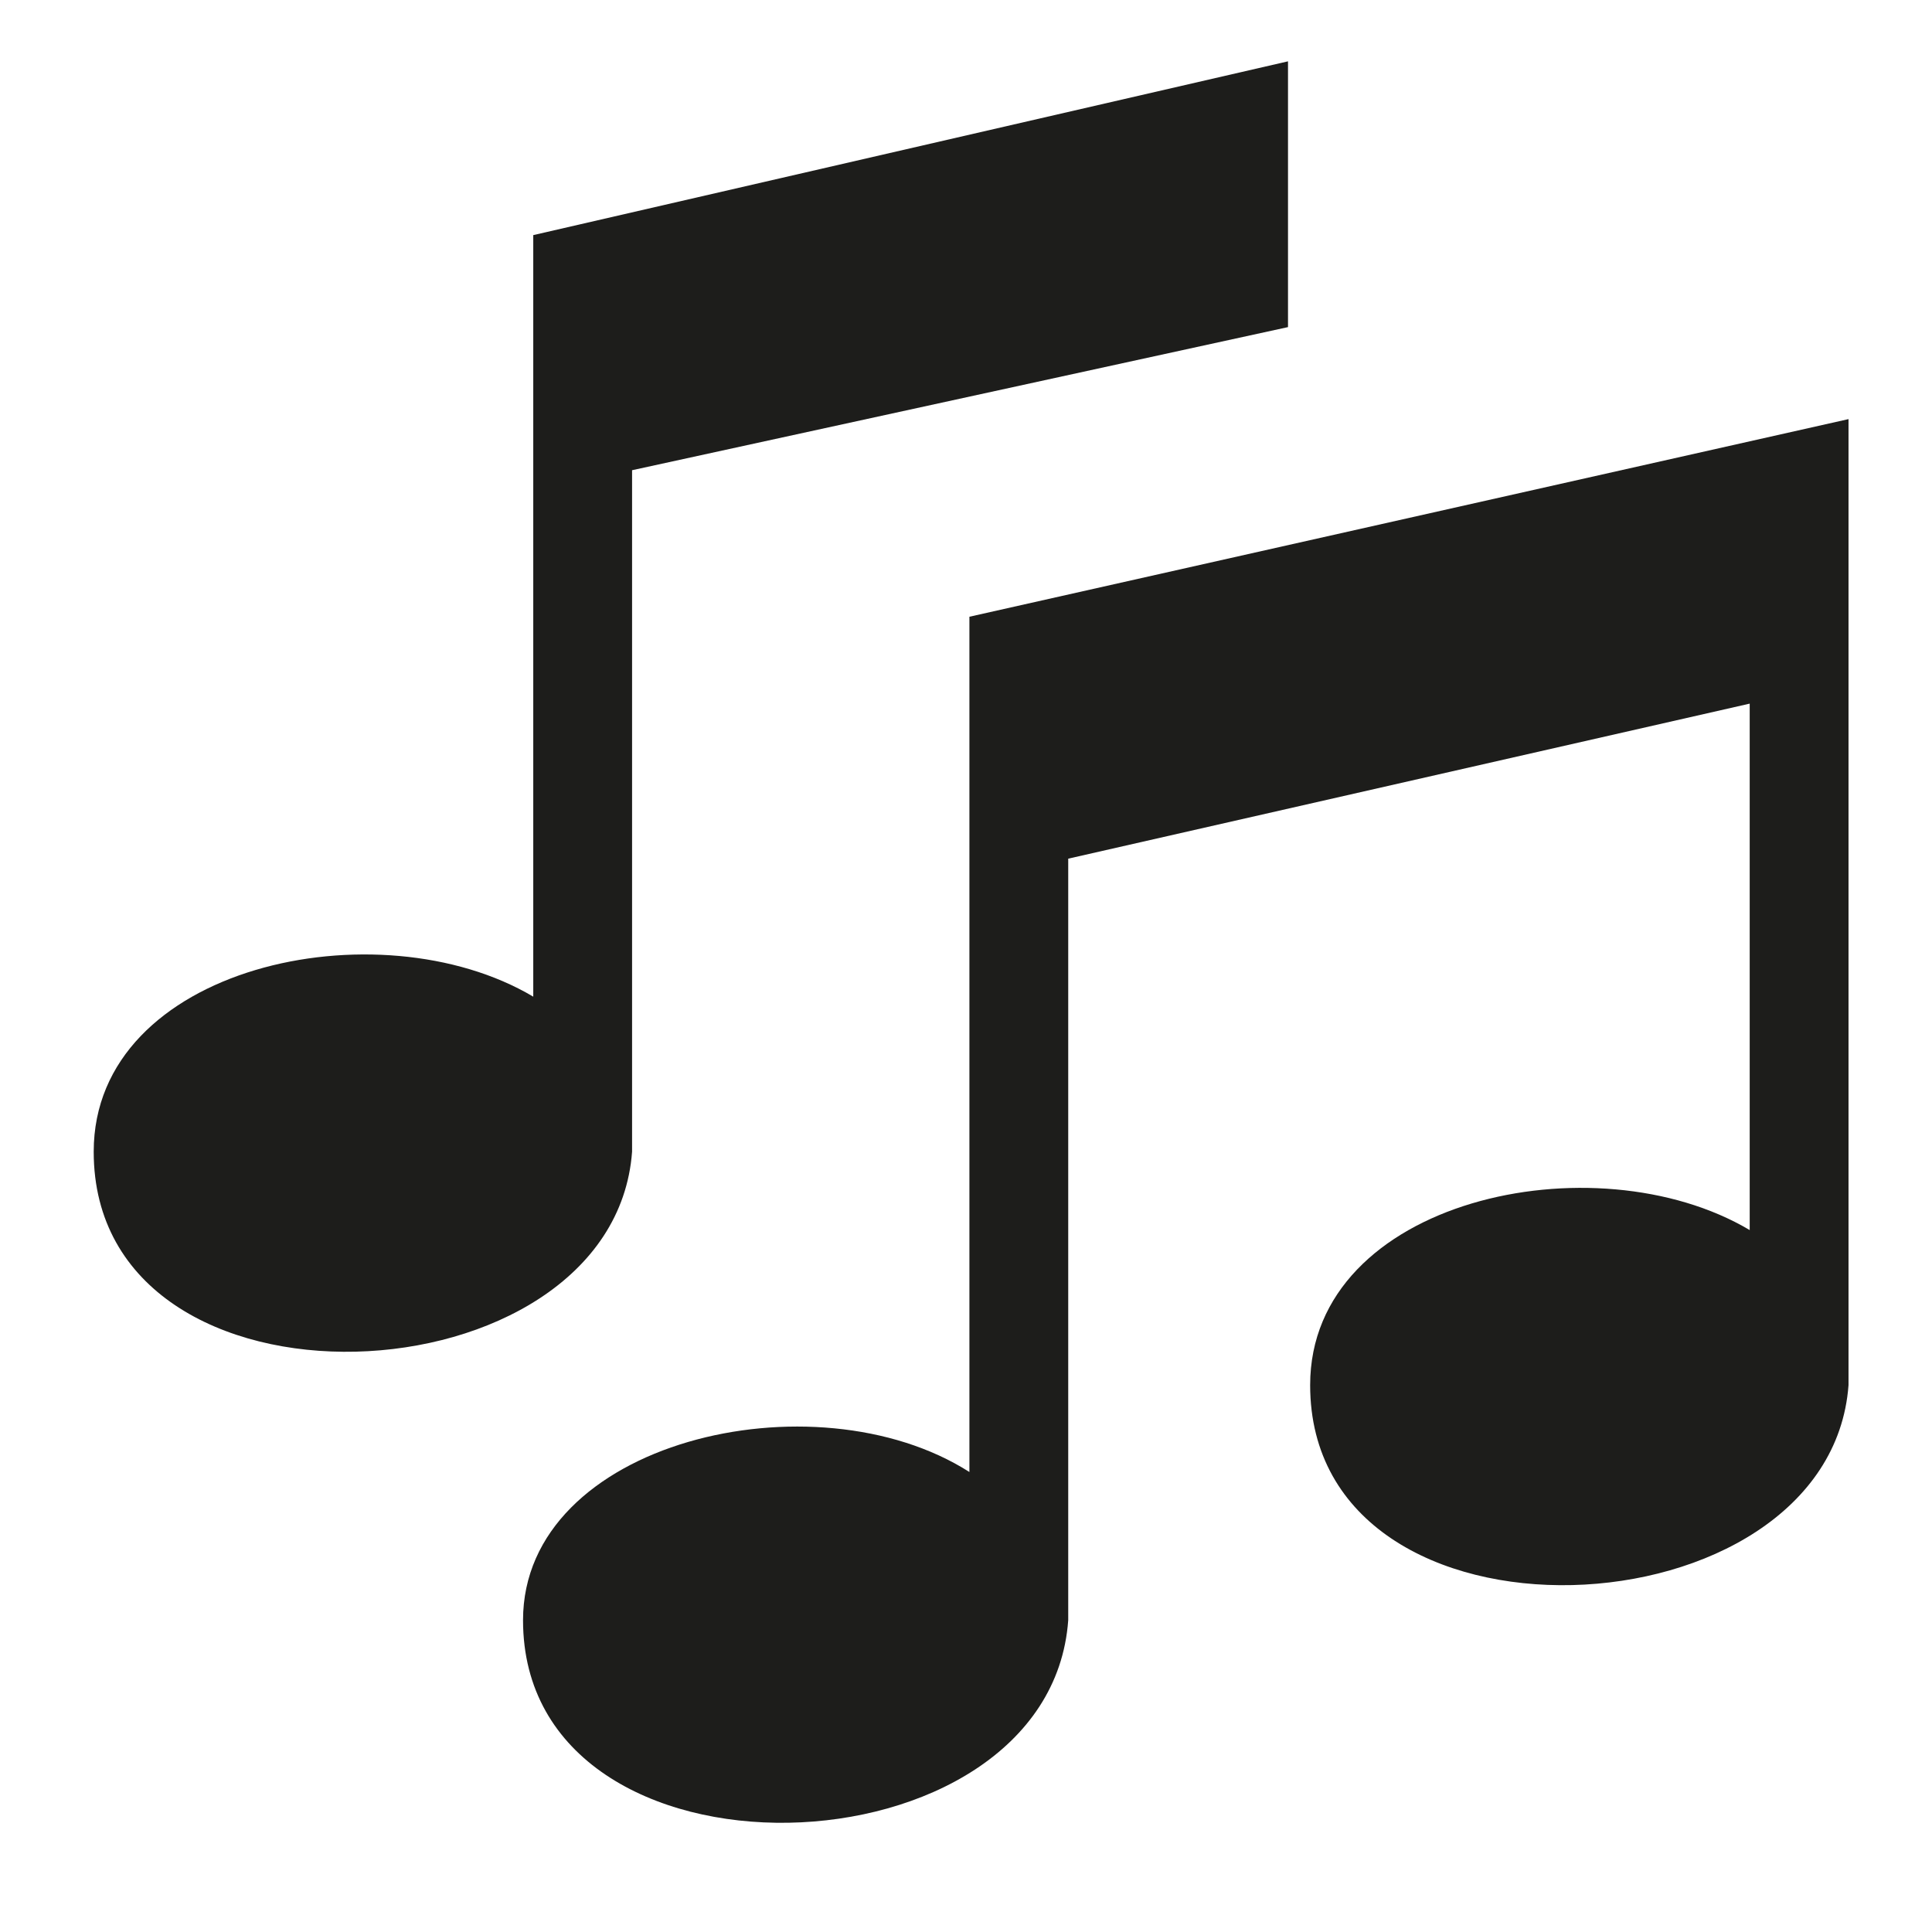
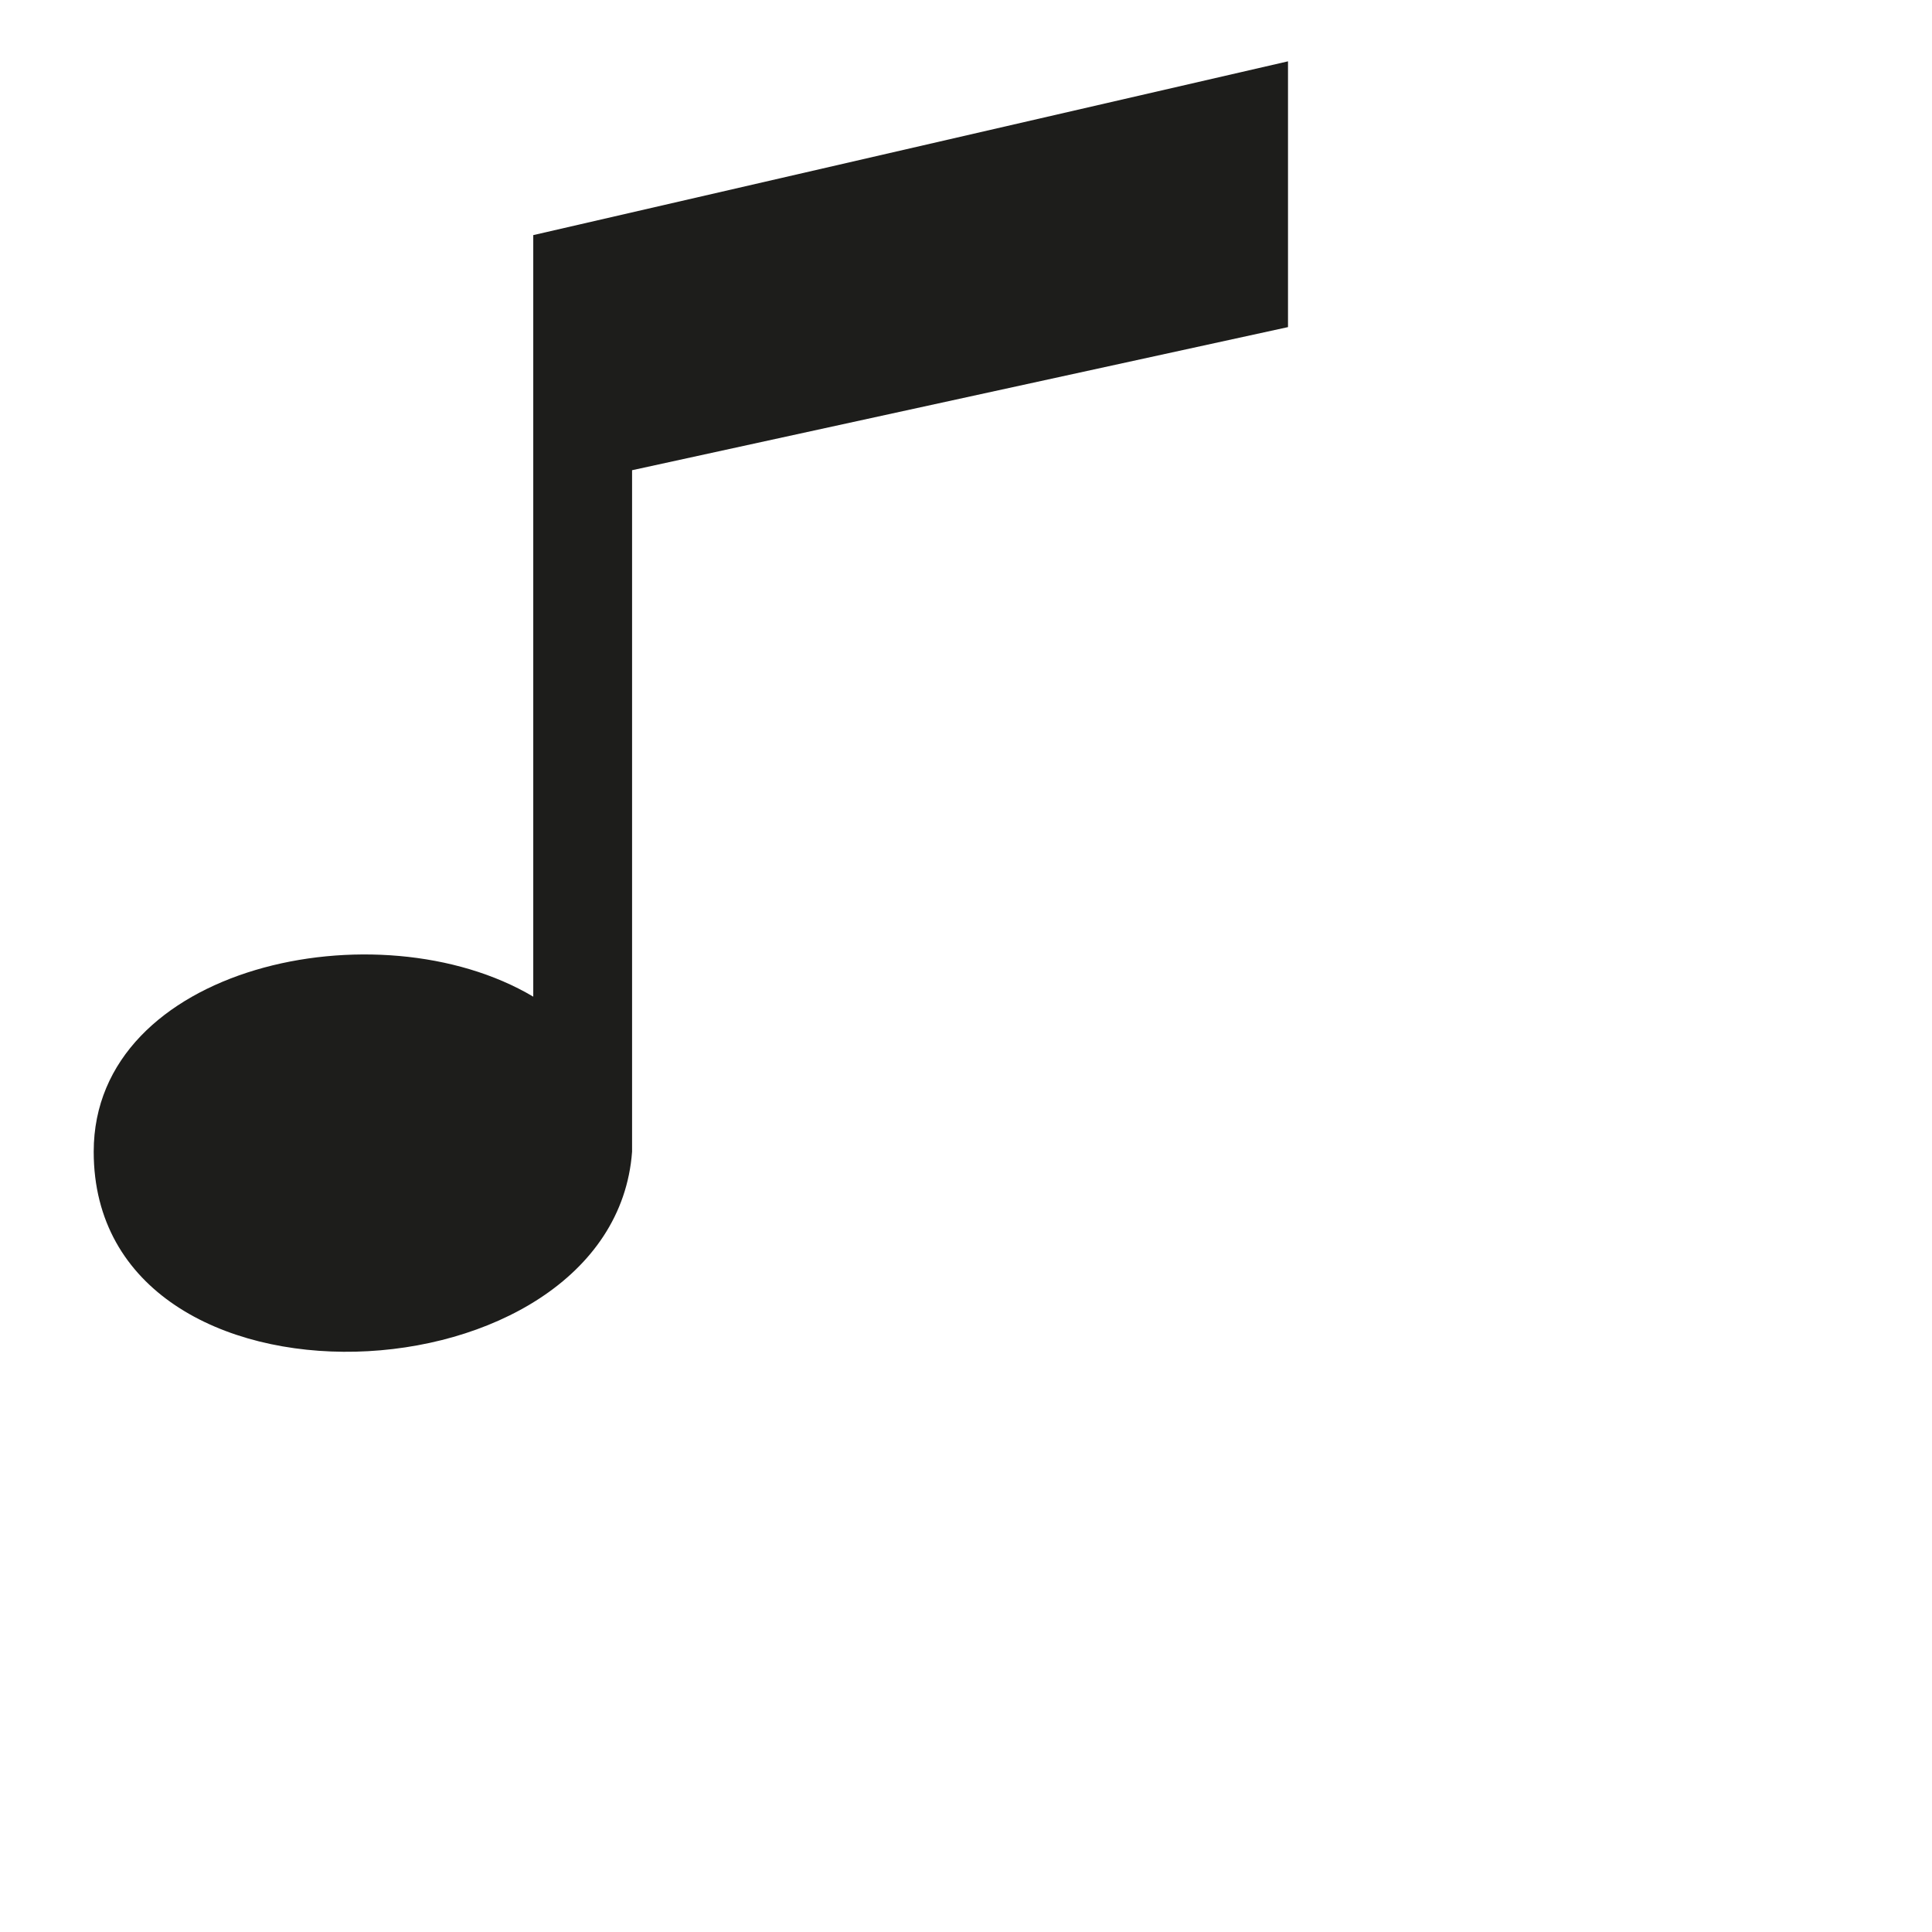
<svg xmlns="http://www.w3.org/2000/svg" id="Livello_1" x="0" y="0" viewBox="0 0 113.4 113.4" style="enable-background:new 0 0 113.4 113.4" xml:space="preserve">
  <style>.st0{fill:#1d1d1b}</style>
-   <path class="st0" d="m56.9 36.2 51.6-11.6v56.7c-1.1 14.9-31.6 16.4-31.6 0 0-10.9 16.7-14.5 25.8-9.1V41.3l-40 9.1v44.7c-1.1 15.3-32 16.4-32 0 0-10.5 17.1-14.5 26.2-8.7V36.2z" />
  <path class="st0" d="M31.3 13.8 75.6 3.6v15.6l-38.5 8.4v40C36 82.5 5.5 84 5.5 67.6c0-10.9 16.7-14.5 25.8-9.1V13.8z" />
</svg>